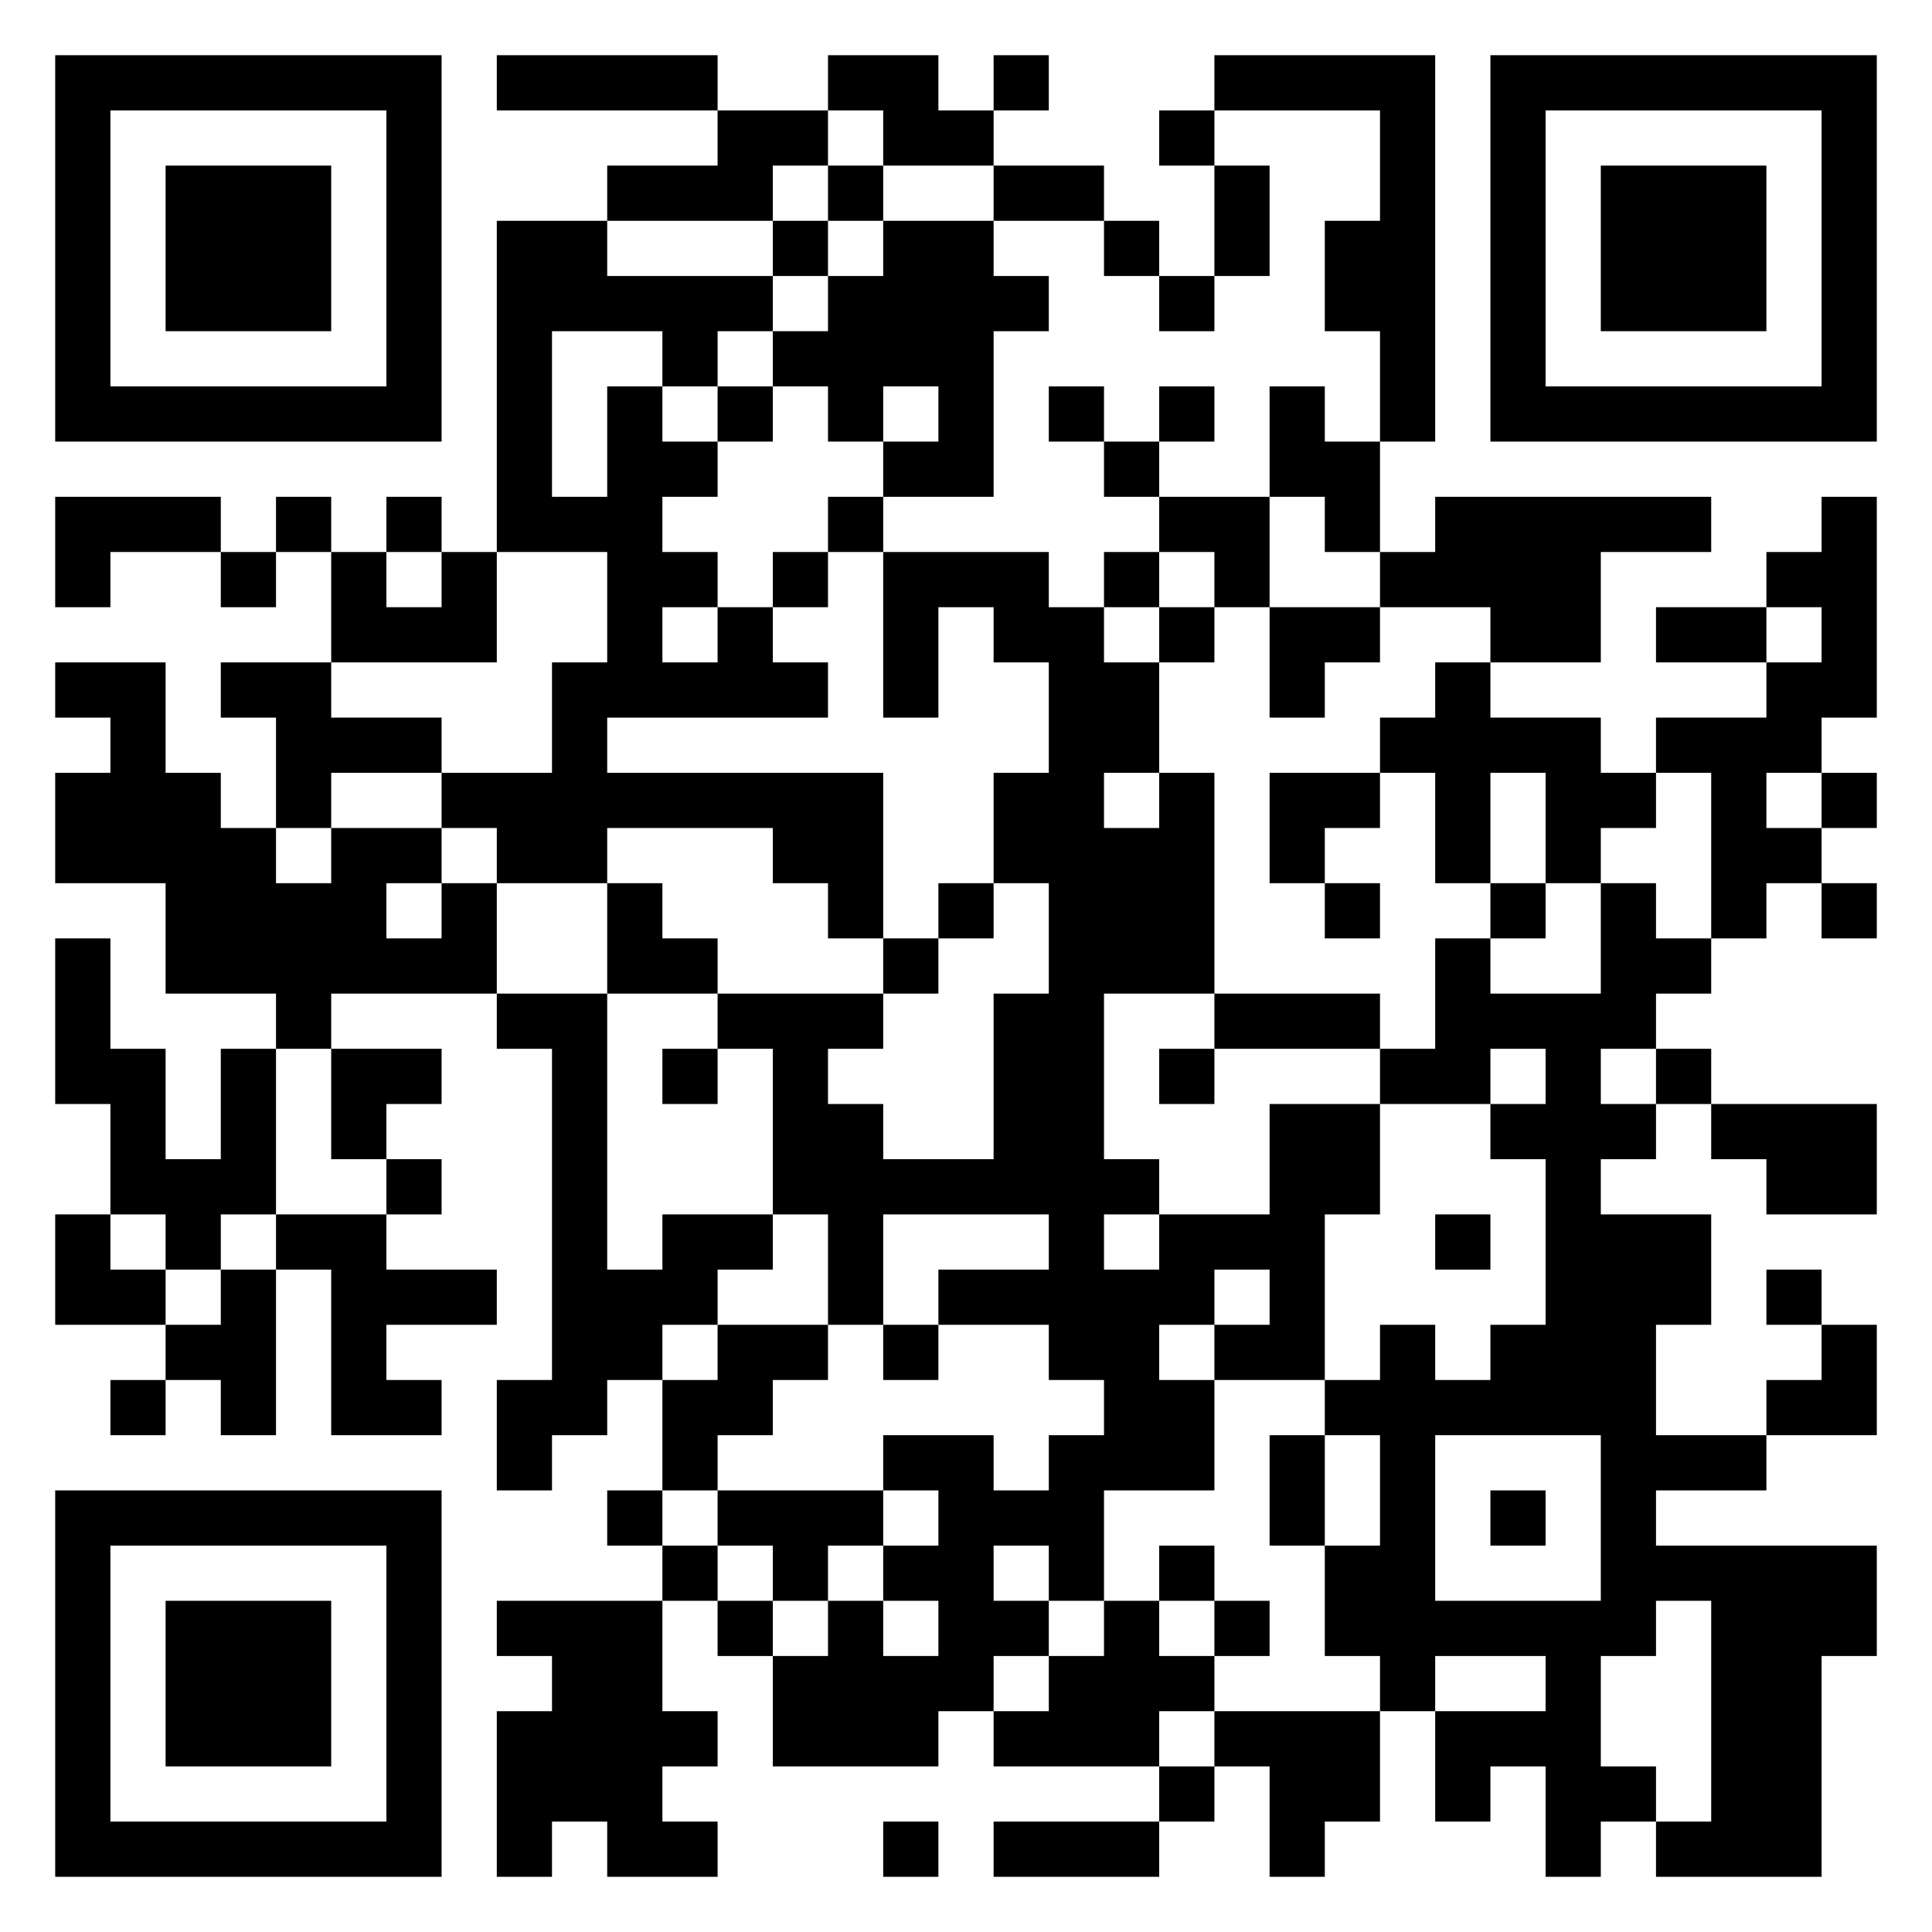
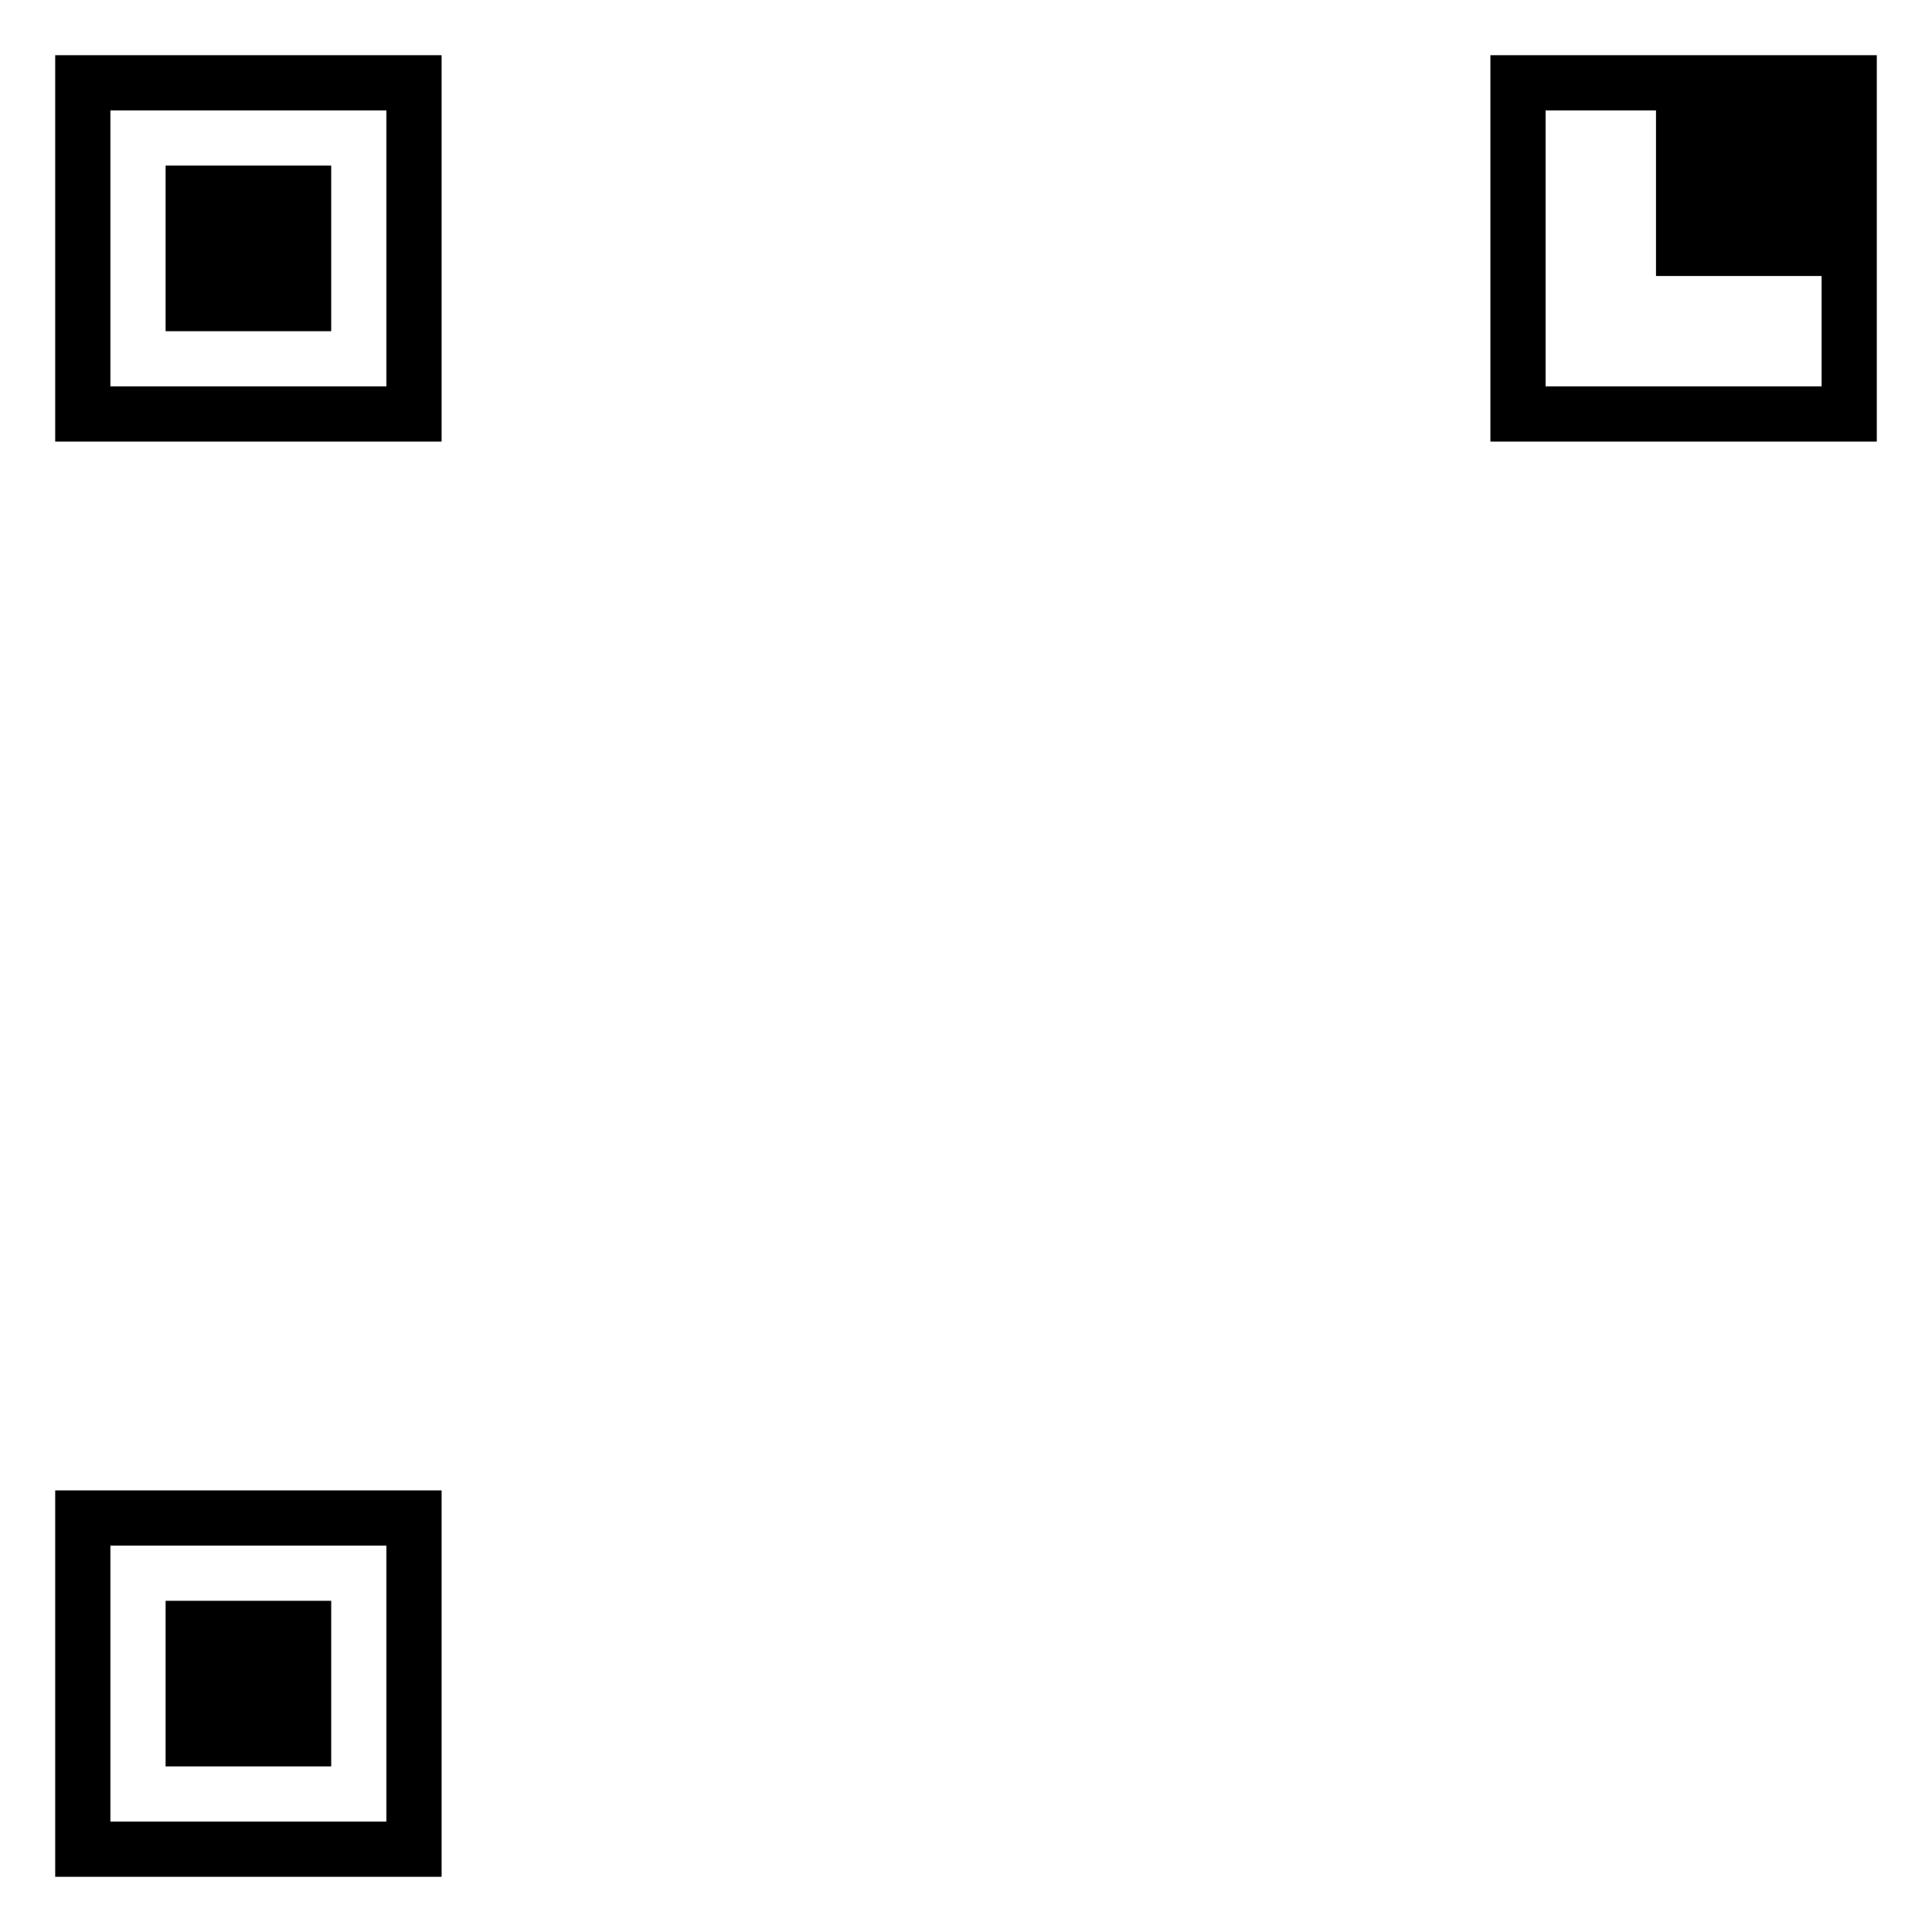
<svg xmlns="http://www.w3.org/2000/svg" id="Livello_1" version="1.1" viewBox="0 0 280 280">
  <defs>
    <style>
      .st0 {
        fill-rule: evenodd;
      }
    </style>
  </defs>
-   <path class="st0" d="M8,8v56h56V8H8ZM16,16v40h40V16H16ZM24,24v24h24v-24h-24ZM272,8v56h-56V8h56ZM264,16v40h-40V16h40ZM256,24v24h-24v-24h24ZM8,272v-56h56v56H8ZM16,264v-40h40v40H16ZM24,256v-24h24v24h-24Z" shape-rendering="geometricPrecision" />
-   <path d="M8,72v8h8v-8h-8ZM8,80v8h8v-8h-8ZM8,96v8h8v-8h-8ZM8,112v8h8v-8h-8ZM8,120v8h8v-8h-8ZM8,136v8h8v-8h-8ZM8,144v8h8v-8h-8ZM8,152v8h8v-8h-8ZM8,176v8h8v-8h-8ZM8,184v8h8v-8h-8ZM16,72v8h8v-8h-8ZM16,96v8h8v-8h-8ZM16,104v8h8v-8h-8ZM16,112v8h8v-8h-8ZM16,120v8h8v-8h-8ZM16,152v8h8v-8h-8ZM16,160v8h8v-8h-8ZM16,168v8h8v-8h-8ZM16,184v8h8v-8h-8ZM16,200v8h8v-8h-8ZM24,72v8h8v-8h-8ZM24,112v8h8v-8h-8ZM24,120v8h8v-8h-8ZM24,128v8h8v-8h-8ZM24,136v8h8v-8h-8ZM24,168v8h8v-8h-8ZM24,176v8h8v-8h-8ZM24,192v8h8v-8h-8ZM32,80v8h8v-8h-8ZM32,96v8h8v-8h-8ZM32,120v8h8v-8h-8ZM32,128v8h8v-8h-8ZM32,136v8h8v-8h-8ZM32,152v8h8v-8h-8ZM32,160v8h8v-8h-8ZM32,168v8h8v-8h-8ZM32,184v8h8v-8h-8ZM32,192v8h8v-8h-8ZM32,200v8h8v-8h-8ZM40,72v8h8v-8h-8ZM40,96v8h8v-8h-8ZM40,104v8h8v-8h-8ZM40,112v8h8v-8h-8ZM40,128v8h8v-8h-8ZM40,136v8h8v-8h-8ZM40,144v8h8v-8h-8ZM40,176v8h8v-8h-8ZM48,80v8h8v-8h-8ZM48,88v8h8v-8h-8ZM48,104v8h8v-8h-8ZM48,120v8h8v-8h-8ZM48,128v8h8v-8h-8ZM48,136v8h8v-8h-8ZM48,152v8h8v-8h-8ZM48,160v8h8v-8h-8ZM48,176v8h8v-8h-8ZM48,184v8h8v-8h-8ZM48,192v8h8v-8h-8ZM48,200v8h8v-8h-8ZM56,72v8h8v-8h-8ZM56,88v8h8v-8h-8ZM56,104v8h8v-8h-8ZM56,120v8h8v-8h-8ZM56,136v8h8v-8h-8ZM56,152v8h8v-8h-8ZM56,168v8h8v-8h-8ZM56,184v8h8v-8h-8ZM56,200v8h8v-8h-8ZM64,80v8h8v-8h-8ZM64,88v8h8v-8h-8ZM64,112v8h8v-8h-8ZM64,128v8h8v-8h-8ZM64,136v8h8v-8h-8ZM64,184v8h8v-8h-8ZM72,8v8h8v-8h-8ZM72,32v8h8v-8h-8ZM72,40v8h8v-8h-8ZM72,48v8h8v-8h-8ZM72,56v8h8v-8h-8ZM72,64v8h8v-8h-8ZM72,72v8h8v-8h-8ZM72,112v8h8v-8h-8ZM72,120v8h8v-8h-8ZM72,144v8h8v-8h-8ZM72,200v8h8v-8h-8ZM72,208v8h8v-8h-8ZM72,232v8h8v-8h-8ZM72,248v8h8v-8h-8ZM72,256v8h8v-8h-8ZM72,264v8h8v-8h-8ZM80,8v8h8v-8h-8ZM80,32v8h8v-8h-8ZM80,40v8h8v-8h-8ZM80,72v8h8v-8h-8ZM80,96v8h8v-8h-8ZM80,104v8h8v-8h-8ZM80,112v8h8v-8h-8ZM80,120v8h8v-8h-8ZM80,144v8h8v-8h-8ZM80,152v8h8v-8h-8ZM80,160v8h8v-8h-8ZM80,168v8h8v-8h-8ZM80,176v8h8v-8h-8ZM80,184v8h8v-8h-8ZM80,192v8h8v-8h-8ZM80,200v8h8v-8h-8ZM80,232v8h8v-8h-8ZM80,240v8h8v-8h-8ZM80,248v8h8v-8h-8ZM80,256v8h8v-8h-8ZM88,8v8h8v-8h-8ZM88,24v8h8v-8h-8ZM88,40v8h8v-8h-8ZM88,56v8h8v-8h-8ZM88,64v8h8v-8h-8ZM88,72v8h8v-8h-8ZM88,80v8h8v-8h-8ZM88,88v8h8v-8h-8ZM88,96v8h8v-8h-8ZM88,112v8h8v-8h-8ZM88,128v8h8v-8h-8ZM88,136v8h8v-8h-8ZM88,184v8h8v-8h-8ZM88,192v8h8v-8h-8ZM88,216v8h8v-8h-8ZM88,232v8h8v-8h-8ZM88,240v8h8v-8h-8ZM88,248v8h8v-8h-8ZM88,256v8h8v-8h-8ZM88,264v8h8v-8h-8ZM96,8v8h8v-8h-8ZM96,24v8h8v-8h-8ZM96,40v8h8v-8h-8ZM96,48v8h8v-8h-8ZM96,64v8h8v-8h-8ZM96,80v8h8v-8h-8ZM96,96v8h8v-8h-8ZM96,112v8h8v-8h-8ZM96,136v8h8v-8h-8ZM96,152v8h8v-8h-8ZM96,176v8h8v-8h-8ZM96,184v8h8v-8h-8ZM96,200v8h8v-8h-8ZM96,208v8h8v-8h-8ZM96,224v8h8v-8h-8ZM96,248v8h8v-8h-8ZM96,264v8h8v-8h-8ZM104,16v8h8v-8h-8ZM104,24v8h8v-8h-8ZM104,40v8h8v-8h-8ZM104,56v8h8v-8h-8ZM104,88v8h8v-8h-8ZM104,96v8h8v-8h-8ZM104,112v8h8v-8h-8ZM104,144v8h8v-8h-8ZM104,176v8h8v-8h-8ZM104,192v8h8v-8h-8ZM104,200v8h8v-8h-8ZM104,216v8h8v-8h-8ZM104,232v8h8v-8h-8ZM112,16v8h8v-8h-8ZM112,32v8h8v-8h-8ZM112,48v8h8v-8h-8ZM112,80v8h8v-8h-8ZM112,96v8h8v-8h-8ZM112,112v8h8v-8h-8ZM112,120v8h8v-8h-8ZM112,144v8h8v-8h-8ZM112,152v8h8v-8h-8ZM112,160v8h8v-8h-8ZM112,168v8h8v-8h-8ZM112,192v8h8v-8h-8ZM112,216v8h8v-8h-8ZM112,224v8h8v-8h-8ZM112,240v8h8v-8h-8ZM112,248v8h8v-8h-8ZM120,8v8h8v-8h-8ZM120,24v8h8v-8h-8ZM120,40v8h8v-8h-8ZM120,48v8h8v-8h-8ZM120,56v8h8v-8h-8ZM120,72v8h8v-8h-8ZM120,112v8h8v-8h-8ZM120,120v8h8v-8h-8ZM120,128v8h8v-8h-8ZM120,144v8h8v-8h-8ZM120,160v8h8v-8h-8ZM120,168v8h8v-8h-8ZM120,176v8h8v-8h-8ZM120,184v8h8v-8h-8ZM120,216v8h8v-8h-8ZM120,232v8h8v-8h-8ZM120,240v8h8v-8h-8ZM120,248v8h8v-8h-8ZM128,8v8h8v-8h-8ZM128,16v8h8v-8h-8ZM128,32v8h8v-8h-8ZM128,40v8h8v-8h-8ZM128,48v8h8v-8h-8ZM128,64v8h8v-8h-8ZM128,80v8h8v-8h-8ZM128,88v8h8v-8h-8ZM128,96v8h8v-8h-8ZM128,136v8h8v-8h-8ZM128,168v8h8v-8h-8ZM128,192v8h8v-8h-8ZM128,208v8h8v-8h-8ZM128,224v8h8v-8h-8ZM128,240v8h8v-8h-8ZM128,248v8h8v-8h-8ZM128,264v8h8v-8h-8ZM136,16v8h8v-8h-8ZM136,32v8h8v-8h-8ZM136,40v8h8v-8h-8ZM136,48v8h8v-8h-8ZM136,56v8h8v-8h-8ZM136,64v8h8v-8h-8ZM136,80v8h8v-8h-8ZM136,128v8h8v-8h-8ZM136,168v8h8v-8h-8ZM136,184v8h8v-8h-8ZM136,208v8h8v-8h-8ZM136,216v8h8v-8h-8ZM136,224v8h8v-8h-8ZM136,232v8h8v-8h-8ZM136,240v8h8v-8h-8ZM144,8v8h8v-8h-8ZM144,24v8h8v-8h-8ZM144,40v8h8v-8h-8ZM144,80v8h8v-8h-8ZM144,88v8h8v-8h-8ZM144,112v8h8v-8h-8ZM144,120v8h8v-8h-8ZM144,144v8h8v-8h-8ZM144,152v8h8v-8h-8ZM144,160v8h8v-8h-8ZM144,168v8h8v-8h-8ZM144,184v8h8v-8h-8ZM144,216v8h8v-8h-8ZM144,232v8h8v-8h-8ZM144,248v8h8v-8h-8ZM144,264v8h8v-8h-8ZM152,24v8h8v-8h-8ZM152,56v8h8v-8h-8ZM152,88v8h8v-8h-8ZM152,96v8h8v-8h-8ZM152,104v8h8v-8h-8ZM152,112v8h8v-8h-8ZM152,120v8h8v-8h-8ZM152,128v8h8v-8h-8ZM152,136v8h8v-8h-8ZM152,144v8h8v-8h-8ZM152,152v8h8v-8h-8ZM152,160v8h8v-8h-8ZM152,168v8h8v-8h-8ZM152,176v8h8v-8h-8ZM152,184v8h8v-8h-8ZM152,192v8h8v-8h-8ZM152,208v8h8v-8h-8ZM152,216v8h8v-8h-8ZM152,224v8h8v-8h-8ZM152,240v8h8v-8h-8ZM152,248v8h8v-8h-8ZM152,264v8h8v-8h-8ZM160,32v8h8v-8h-8ZM160,64v8h8v-8h-8ZM160,80v8h8v-8h-8ZM160,96v8h8v-8h-8ZM160,104v8h8v-8h-8ZM160,120v8h8v-8h-8ZM160,128v8h8v-8h-8ZM160,136v8h8v-8h-8ZM160,168v8h8v-8h-8ZM160,184v8h8v-8h-8ZM160,192v8h8v-8h-8ZM160,200v8h8v-8h-8ZM160,208v8h8v-8h-8ZM160,232v8h8v-8h-8ZM160,240v8h8v-8h-8ZM160,248v8h8v-8h-8ZM160,264v8h8v-8h-8ZM168,16v8h8v-8h-8ZM168,40v8h8v-8h-8ZM168,56v8h8v-8h-8ZM168,72v8h8v-8h-8ZM168,88v8h8v-8h-8ZM168,112v8h8v-8h-8ZM168,120v8h8v-8h-8ZM168,128v8h8v-8h-8ZM168,136v8h8v-8h-8ZM168,152v8h8v-8h-8ZM168,176v8h8v-8h-8ZM168,184v8h8v-8h-8ZM168,200v8h8v-8h-8ZM168,208v8h8v-8h-8ZM168,224v8h8v-8h-8ZM168,240v8h8v-8h-8ZM168,256v8h8v-8h-8ZM176,8v8h8v-8h-8ZM176,24v8h8v-8h-8ZM176,32v8h8v-8h-8ZM176,72v8h8v-8h-8ZM176,80v8h8v-8h-8ZM176,144v8h8v-8h-8ZM176,176v8h8v-8h-8ZM176,192v8h8v-8h-8ZM176,232v8h8v-8h-8ZM176,248v8h8v-8h-8ZM184,8v8h8v-8h-8ZM184,56v8h8v-8h-8ZM184,64v8h8v-8h-8ZM184,88v8h8v-8h-8ZM184,96v8h8v-8h-8ZM184,112v8h8v-8h-8ZM184,120v8h8v-8h-8ZM184,144v8h8v-8h-8ZM184,160v8h8v-8h-8ZM184,168v8h8v-8h-8ZM184,176v8h8v-8h-8ZM184,184v8h8v-8h-8ZM184,192v8h8v-8h-8ZM184,208v8h8v-8h-8ZM184,216v8h8v-8h-8ZM184,248v8h8v-8h-8ZM184,256v8h8v-8h-8ZM184,264v8h8v-8h-8ZM192,8v8h8v-8h-8ZM192,32v8h8v-8h-8ZM192,40v8h8v-8h-8ZM192,64v8h8v-8h-8ZM192,72v8h8v-8h-8ZM192,88v8h8v-8h-8ZM192,112v8h8v-8h-8ZM192,128v8h8v-8h-8ZM192,144v8h8v-8h-8ZM192,160v8h8v-8h-8ZM192,168v8h8v-8h-8ZM192,200v8h8v-8h-8ZM192,224v8h8v-8h-8ZM192,232v8h8v-8h-8ZM192,248v8h8v-8h-8ZM192,256v8h8v-8h-8ZM200,8v8h8v-8h-8ZM200,16v8h8v-8h-8ZM200,24v8h8v-8h-8ZM200,32v8h8v-8h-8ZM200,40v8h8v-8h-8ZM200,48v8h8v-8h-8ZM200,56v8h8v-8h-8ZM200,80v8h8v-8h-8ZM200,104v8h8v-8h-8ZM200,152v8h8v-8h-8ZM200,192v8h8v-8h-8ZM200,200v8h8v-8h-8ZM200,208v8h8v-8h-8ZM200,216v8h8v-8h-8ZM200,224v8h8v-8h-8ZM200,232v8h8v-8h-8ZM200,240v8h8v-8h-8ZM208,72v8h8v-8h-8ZM208,80v8h8v-8h-8ZM208,96v8h8v-8h-8ZM208,104v8h8v-8h-8ZM208,112v8h8v-8h-8ZM208,120v8h8v-8h-8ZM208,136v8h8v-8h-8ZM208,144v8h8v-8h-8ZM208,152v8h8v-8h-8ZM208,176v8h8v-8h-8ZM208,200v8h8v-8h-8ZM208,232v8h8v-8h-8ZM208,248v8h8v-8h-8ZM208,256v8h8v-8h-8ZM216,72v8h8v-8h-8ZM216,80v8h8v-8h-8ZM216,88v8h8v-8h-8ZM216,104v8h8v-8h-8ZM216,128v8h8v-8h-8ZM216,144v8h8v-8h-8ZM216,160v8h8v-8h-8ZM216,192v8h8v-8h-8ZM216,200v8h8v-8h-8ZM216,216v8h8v-8h-8ZM216,232v8h8v-8h-8ZM216,248v8h8v-8h-8ZM224,72v8h8v-8h-8ZM224,80v8h8v-8h-8ZM224,88v8h8v-8h-8ZM224,104v8h8v-8h-8ZM224,112v8h8v-8h-8ZM224,120v8h8v-8h-8ZM224,144v8h8v-8h-8ZM224,152v8h8v-8h-8ZM224,160v8h8v-8h-8ZM224,168v8h8v-8h-8ZM224,176v8h8v-8h-8ZM224,184v8h8v-8h-8ZM224,192v8h8v-8h-8ZM224,200v8h8v-8h-8ZM224,232v8h8v-8h-8ZM224,240v8h8v-8h-8ZM224,248v8h8v-8h-8ZM224,256v8h8v-8h-8ZM224,264v8h8v-8h-8ZM232,72v8h8v-8h-8ZM232,112v8h8v-8h-8ZM232,128v8h8v-8h-8ZM232,136v8h8v-8h-8ZM232,144v8h8v-8h-8ZM232,160v8h8v-8h-8ZM232,176v8h8v-8h-8ZM232,184v8h8v-8h-8ZM232,192v8h8v-8h-8ZM232,200v8h8v-8h-8ZM232,208v8h8v-8h-8ZM232,216v8h8v-8h-8ZM232,224v8h8v-8h-8ZM232,232v8h8v-8h-8ZM232,256v8h8v-8h-8ZM240,72v8h8v-8h-8ZM240,88v8h8v-8h-8ZM240,104v8h8v-8h-8ZM240,136v8h8v-8h-8ZM240,152v8h8v-8h-8ZM240,176v8h8v-8h-8ZM240,184v8h8v-8h-8ZM240,208v8h8v-8h-8ZM240,224v8h8v-8h-8ZM240,264v8h8v-8h-8ZM248,88v8h8v-8h-8ZM248,104v8h8v-8h-8ZM248,112v8h8v-8h-8ZM248,120v8h8v-8h-8ZM248,128v8h8v-8h-8ZM248,160v8h8v-8h-8ZM248,208v8h8v-8h-8ZM248,224v8h8v-8h-8ZM248,232v8h8v-8h-8ZM248,240v8h8v-8h-8ZM248,248v8h8v-8h-8ZM248,256v8h8v-8h-8ZM248,264v8h8v-8h-8ZM256,80v8h8v-8h-8ZM256,96v8h8v-8h-8ZM256,104v8h8v-8h-8ZM256,120v8h8v-8h-8ZM256,160v8h8v-8h-8ZM256,168v8h8v-8h-8ZM256,184v8h8v-8h-8ZM256,200v8h8v-8h-8ZM256,224v8h8v-8h-8ZM256,232v8h8v-8h-8ZM256,240v8h8v-8h-8ZM256,248v8h8v-8h-8ZM256,256v8h8v-8h-8ZM256,264v8h8v-8h-8ZM264,72v8h8v-8h-8ZM264,80v8h8v-8h-8ZM264,88v8h8v-8h-8ZM264,96v8h8v-8h-8ZM264,112v8h8v-8h-8ZM264,128v8h8v-8h-8ZM264,160v8h8v-8h-8ZM264,168v8h8v-8h-8ZM264,192v8h8v-8h-8ZM264,200v8h8v-8h-8ZM264,224v8h8v-8h-8ZM264,232v8h8v-8h-8Z" shape-rendering="geometricPrecision" />
+   <path class="st0" d="M8,8v56h56V8H8ZM16,16v40h40V16H16ZM24,24v24h24v-24h-24ZM272,8v56h-56V8h56ZM264,16v40h-40V16h40Zv24h-24v-24h24ZM8,272v-56h56v56H8ZM16,264v-40h40v40H16ZM24,256v-24h24v24h-24Z" shape-rendering="geometricPrecision" />
</svg>